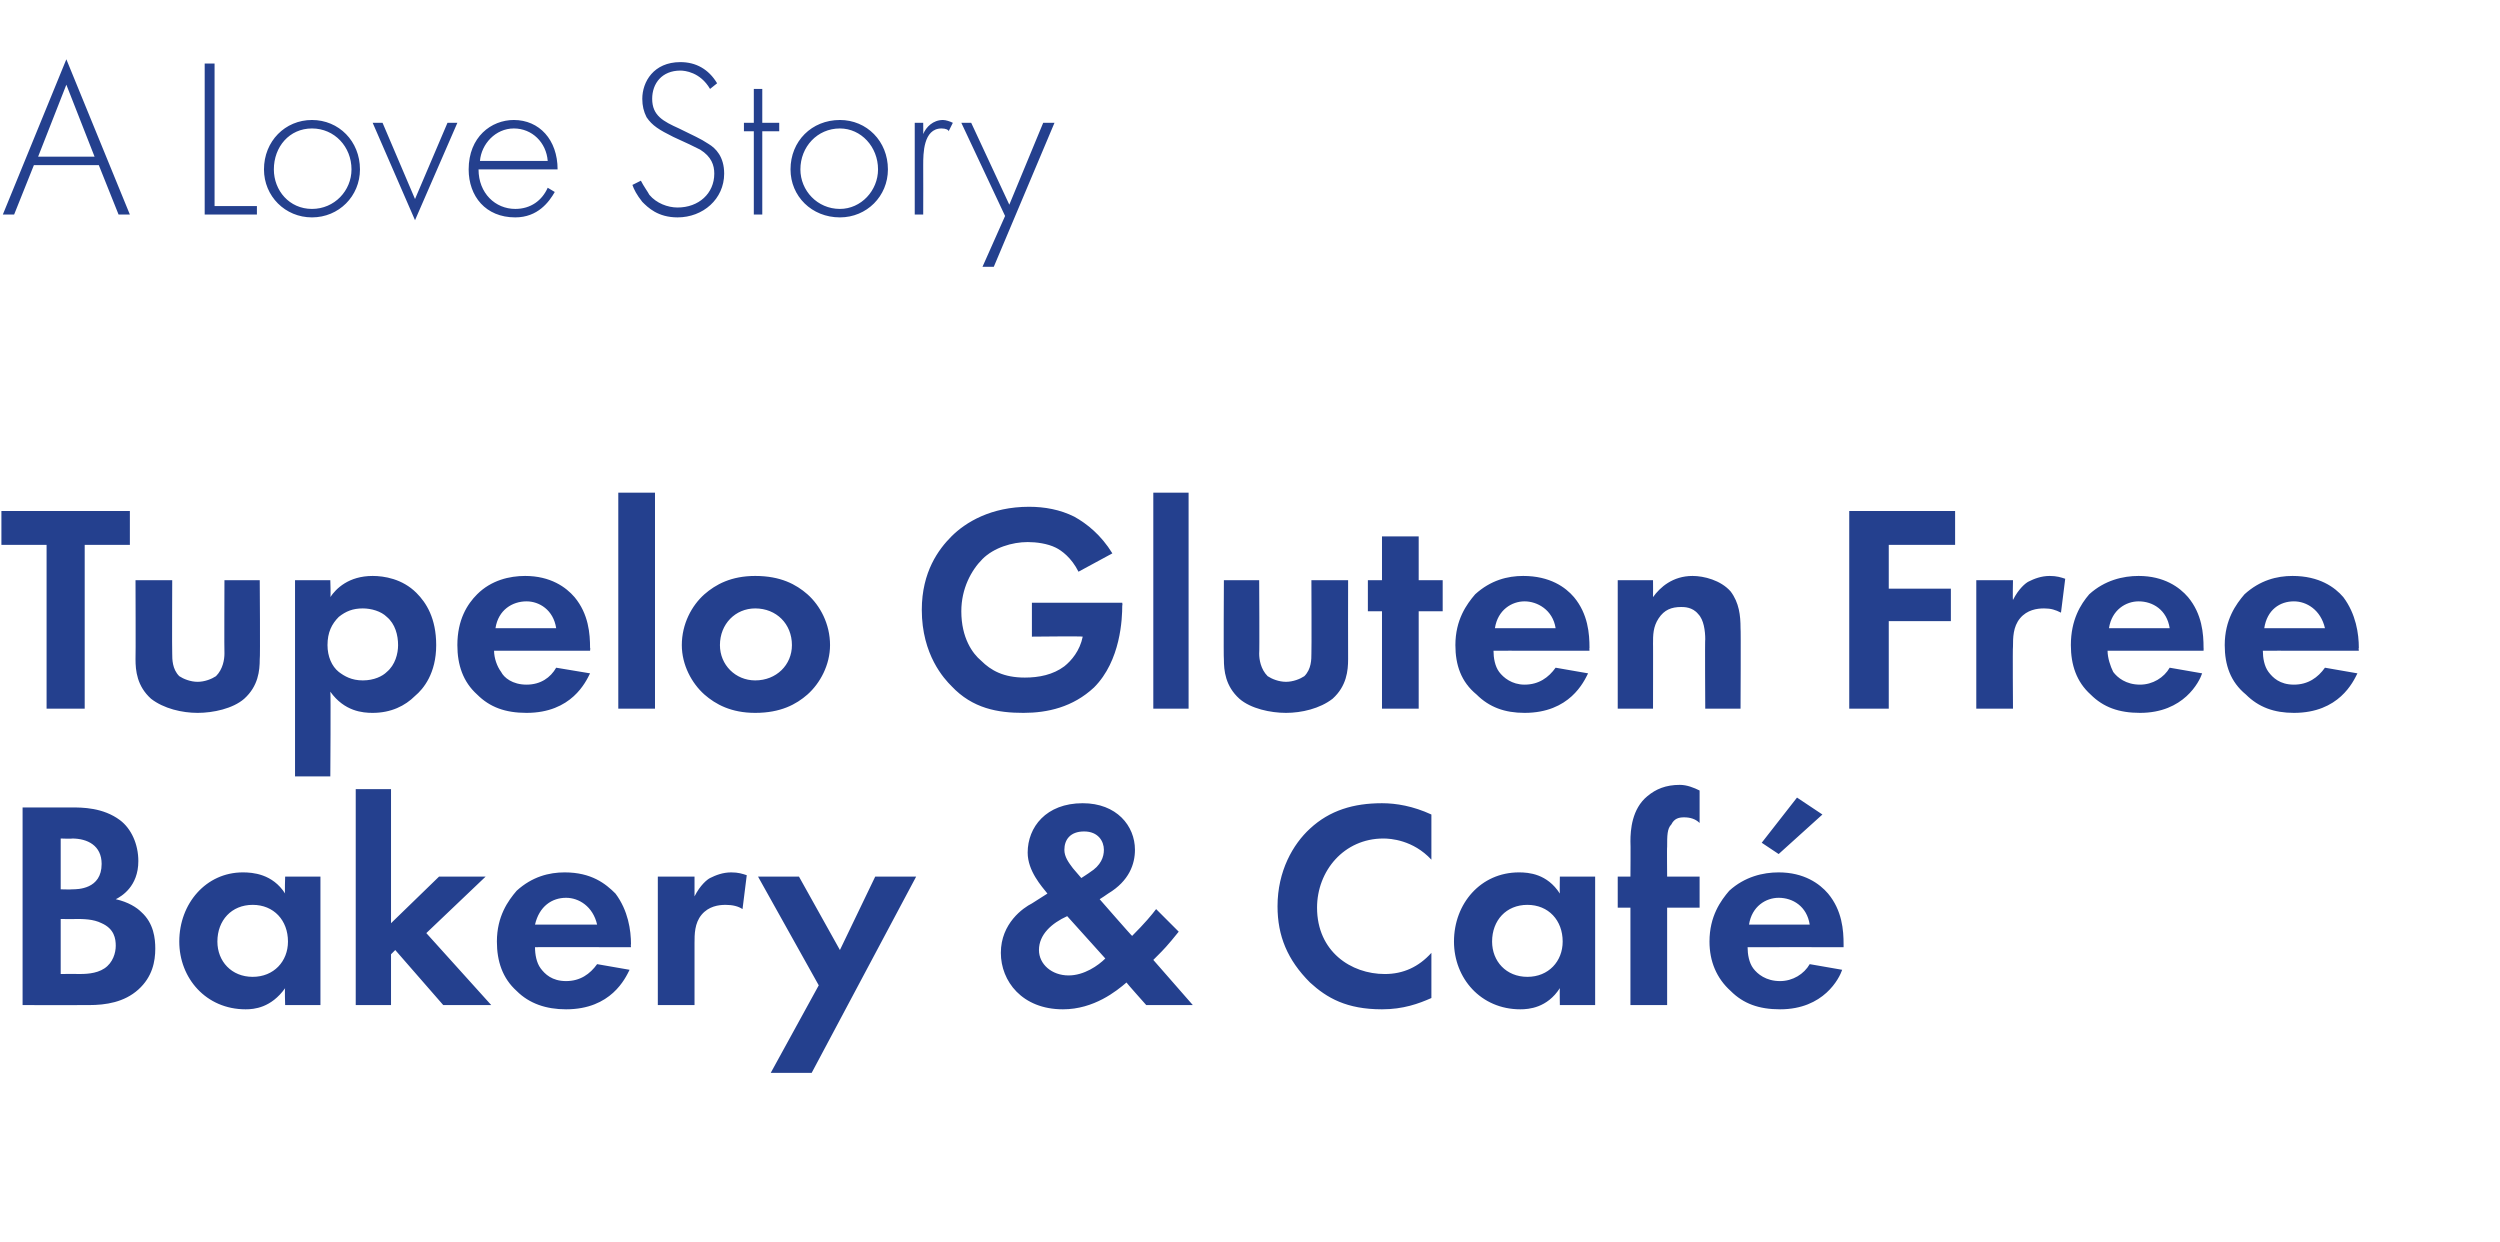
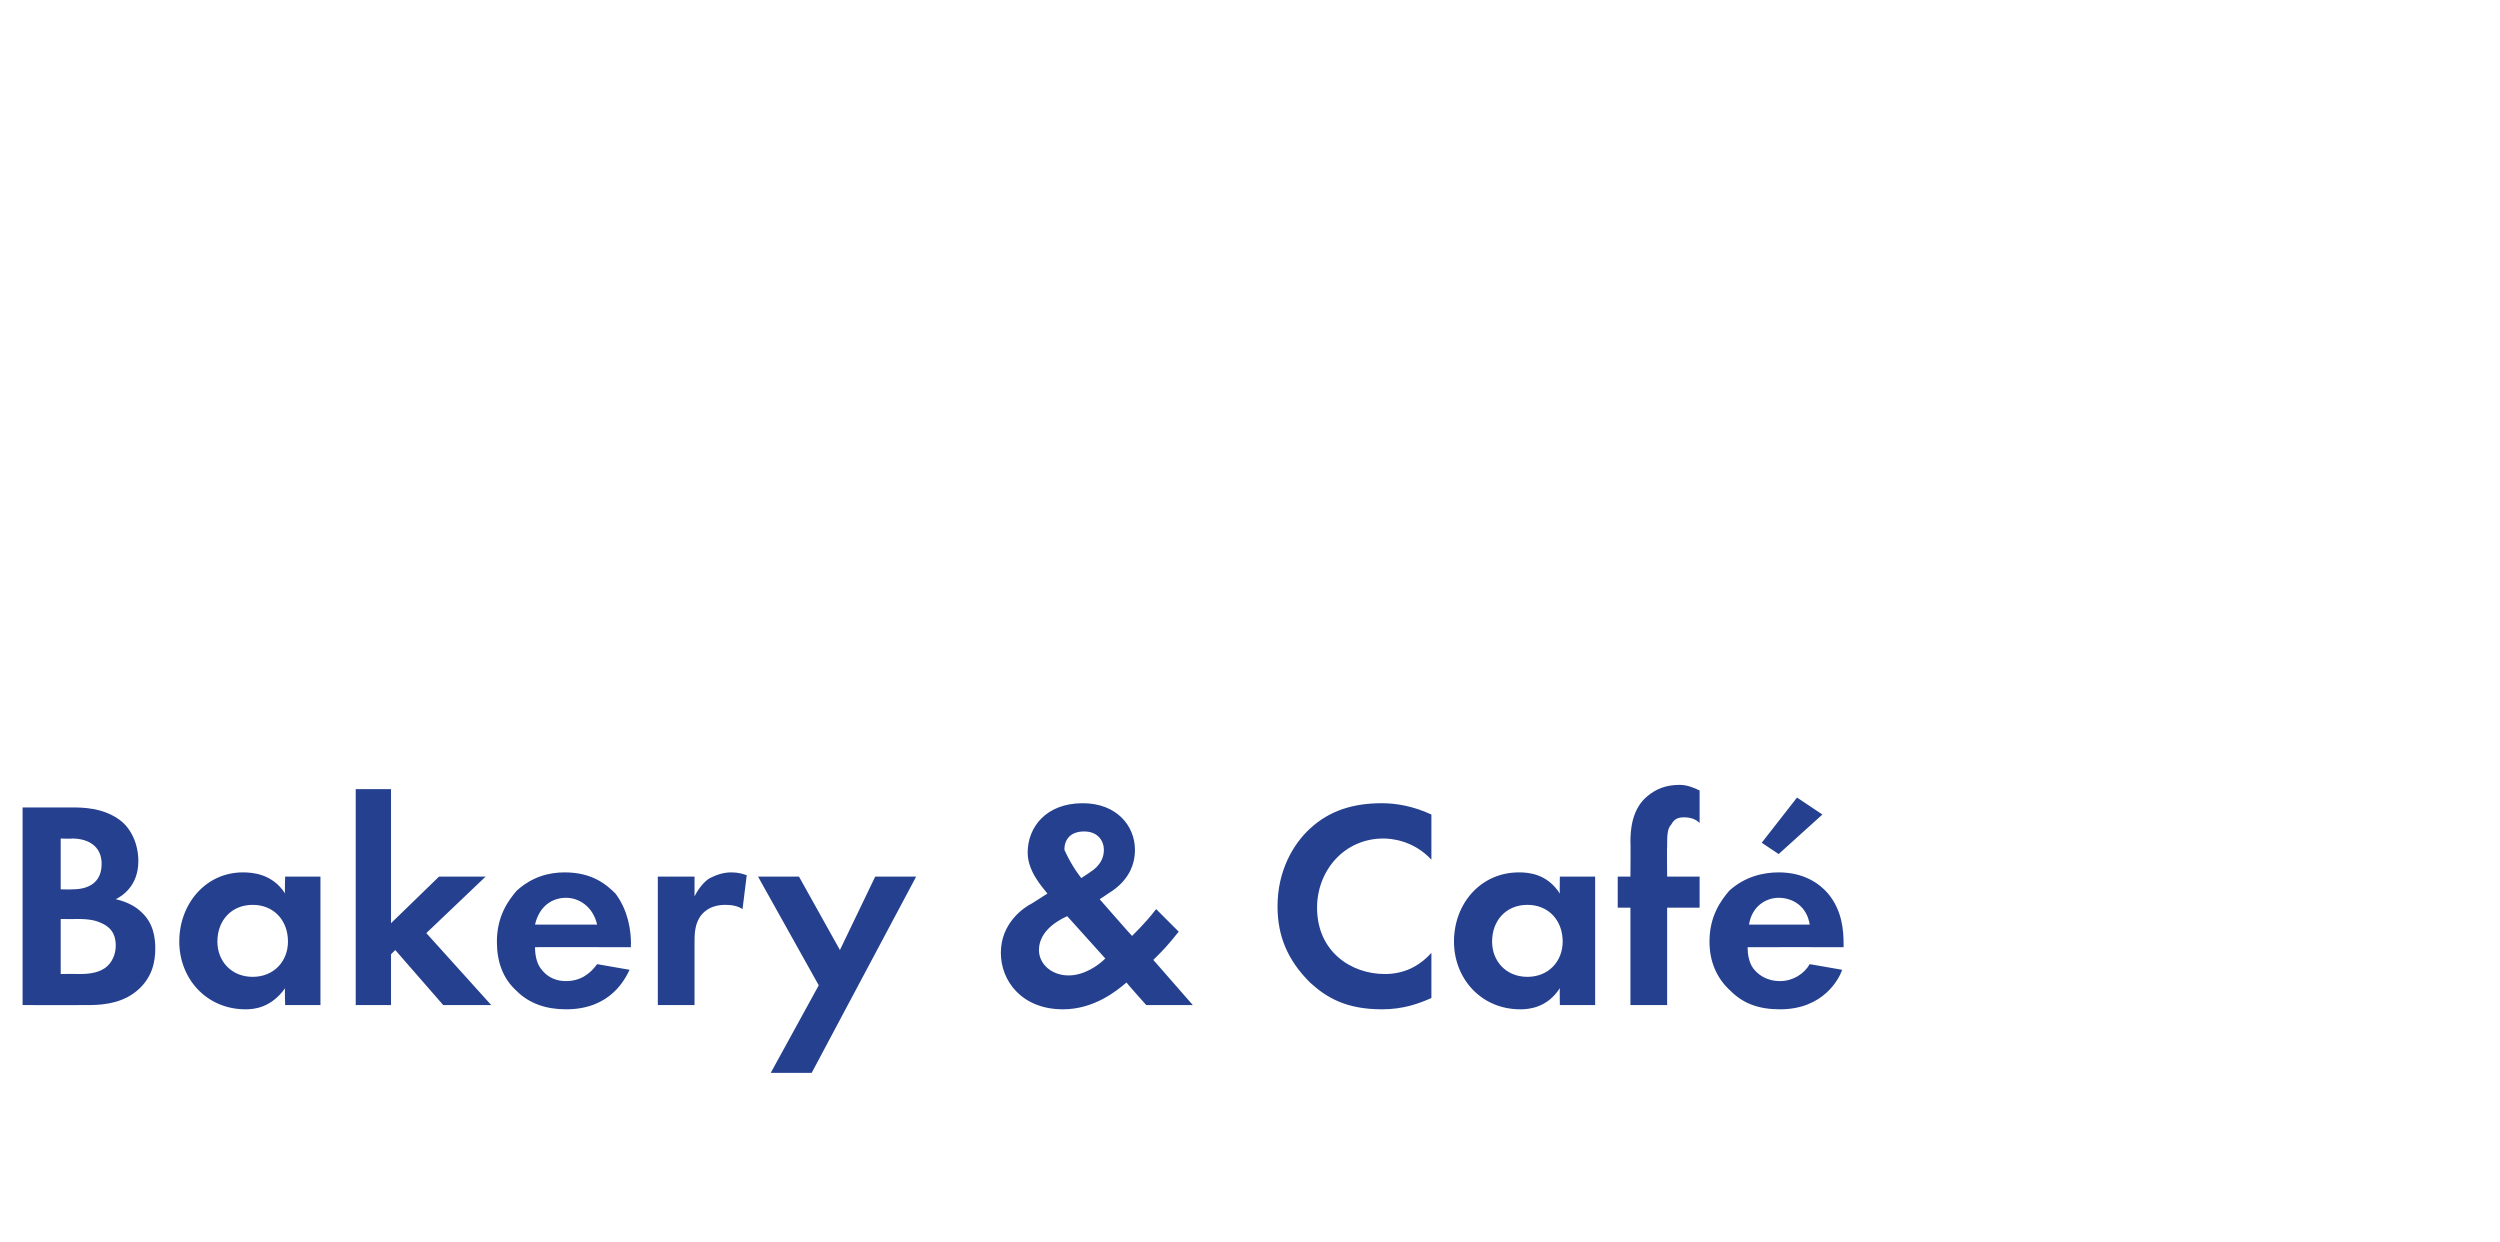
<svg xmlns="http://www.w3.org/2000/svg" version="1.1" width="177.1px" height="88px" viewBox="0 -3 177.1 88" style="top:-3px">
  <desc>A Love Story Tupelo Gluten Free Bakery &amp; Café</desc>
  <defs />
  <g id="Polygon144458">
-     <path d="M 5.1 54.2 C 5.8 54.2 7.3 54.2 8.5 55.1 C 9.3 55.7 9.8 56.8 9.8 58 C 9.8 59.8 8.6 60.5 8.2 60.7 C 9.1 60.9 9.7 61.3 10 61.6 C 10.9 62.4 11 63.5 11 64.2 C 11 65.1 10.8 66.2 9.8 67.1 C 8.8 68 7.5 68.2 6.3 68.2 C 6.3 68.21 1.6 68.2 1.6 68.2 L 1.6 54.2 C 1.6 54.2 5.06 54.2 5.1 54.2 Z M 4.3 60 C 4.3 60 5.1 60.02 5.1 60 C 5.5 60 7.2 60 7.2 58.2 C 7.2 56.9 6.2 56.4 5.1 56.4 C 5.12 56.43 4.3 56.4 4.3 56.4 L 4.3 60 Z M 4.3 66 C 4.3 66 5.5 65.98 5.5 66 C 6 66 6.8 66 7.4 65.6 C 8 65.2 8.2 64.5 8.2 64 C 8.2 63.5 8.1 62.8 7.2 62.4 C 6.6 62.1 5.9 62.1 5.3 62.1 C 5.33 62.12 4.3 62.1 4.3 62.1 L 4.3 66 Z M 20.2 59.1 L 22.7 59.1 L 22.7 68.2 L 20.2 68.2 C 20.2 68.2 20.16 67.03 20.2 67 C 19.2 68.4 18 68.5 17.4 68.5 C 14.6 68.5 12.7 66.3 12.7 63.7 C 12.7 61 14.6 58.8 17.2 58.8 C 17.9 58.8 19.3 58.9 20.2 60.3 C 20.16 60.29 20.2 59.1 20.2 59.1 Z M 15.4 63.7 C 15.4 65.1 16.4 66.2 17.9 66.2 C 19.4 66.2 20.4 65.1 20.4 63.7 C 20.4 62.2 19.4 61.1 17.9 61.1 C 16.4 61.1 15.4 62.2 15.4 63.7 Z M 27.7 52.9 L 27.7 62.4 L 31.1 59.1 L 34.4 59.1 L 30.2 63.1 L 34.8 68.2 L 31.4 68.2 L 28 64.3 L 27.7 64.6 L 27.7 68.2 L 25.2 68.2 L 25.2 52.9 L 27.7 52.9 Z M 44.6 65.7 C 44.3 66.3 43.3 68.5 40.1 68.5 C 38.7 68.5 37.5 68.1 36.6 67.2 C 35.6 66.3 35.2 65.1 35.2 63.7 C 35.2 61.9 36 60.8 36.6 60.1 C 37.7 59.1 38.9 58.8 40 58.8 C 41.9 58.8 42.9 59.6 43.6 60.3 C 44.5 61.5 44.7 62.9 44.7 63.9 C 44.67 63.88 44.7 64.1 44.7 64.1 C 44.7 64.1 37.86 64.09 37.9 64.1 C 37.9 64.6 38 65.2 38.3 65.6 C 38.6 66 39.1 66.5 40.1 66.5 C 41.1 66.5 41.8 66 42.3 65.3 C 42.3 65.3 44.6 65.7 44.6 65.7 Z M 42.3 62.5 C 42 61.2 41 60.6 40.1 60.6 C 39.1 60.6 38.2 61.2 37.9 62.5 C 37.9 62.5 42.3 62.5 42.3 62.5 Z M 46.6 59.1 L 49.2 59.1 C 49.2 59.1 49.2 60.48 49.2 60.5 C 49.6 59.7 50.1 59.3 50.3 59.2 C 50.7 59 51.2 58.8 51.8 58.8 C 52.3 58.8 52.6 58.9 52.9 59 C 52.9 59 52.6 61.4 52.6 61.4 C 52.3 61.2 51.9 61.1 51.4 61.1 C 50.9 61.1 50.2 61.2 49.7 61.8 C 49.2 62.4 49.2 63.2 49.2 63.8 C 49.2 63.84 49.2 68.2 49.2 68.2 L 46.6 68.2 L 46.6 59.1 Z M 58 66.8 L 53.7 59.1 L 56.6 59.1 L 59.5 64.3 L 62 59.1 L 64.9 59.1 L 57.5 73 L 54.6 73 L 58 66.8 Z M 83.5 63 C 82.7 64 82.4 64.3 82 64.7 C 82.02 64.68 81.7 65 81.7 65 L 84.5 68.2 L 81.2 68.2 C 81.2 68.2 79.8 66.63 79.8 66.6 C 79.1 67.2 77.5 68.5 75.3 68.5 C 72.4 68.5 70.9 66.5 70.9 64.5 C 70.9 62.4 72.5 61.3 73.1 61 C 73.1 61 74.2 60.3 74.2 60.3 C 73.8 59.8 72.8 58.7 72.8 57.4 C 72.8 55.6 74.1 53.9 76.7 53.9 C 79.1 53.9 80.4 55.5 80.4 57.2 C 80.4 58.2 80 59.4 78.5 60.3 C 78.48 60.33 77.9 60.7 77.9 60.7 C 77.9 60.7 80.2 63.34 80.2 63.3 C 81.1 62.4 81.6 61.8 81.9 61.4 C 81.9 61.4 83.5 63 83.5 63 Z M 75.6 61.9 C 74.5 62.4 73.6 63.2 73.6 64.3 C 73.6 65.3 74.5 66.1 75.7 66.1 C 76.8 66.1 77.8 65.4 78.3 64.9 C 78.3 64.9 75.6 61.9 75.6 61.9 Z M 76.6 59.2 C 76.6 59.2 77.22 58.8 77.2 58.8 C 78 58.3 78.2 57.7 78.2 57.2 C 78.2 56.6 77.8 55.9 76.8 55.9 C 75.8 55.9 75.4 56.5 75.4 57.2 C 75.4 57.7 75.7 58.1 76 58.5 C 75.98 58.48 76.6 59.2 76.6 59.2 Z M 101.4 67.7 C 100.5 68.1 99.4 68.5 97.9 68.5 C 95.4 68.5 94 67.7 92.8 66.6 C 91.2 65 90.5 63.3 90.5 61.2 C 90.5 58.7 91.6 56.8 92.8 55.7 C 94.2 54.4 95.9 53.9 97.9 53.9 C 98.9 53.9 100.1 54.1 101.4 54.7 C 101.4 54.7 101.4 57.9 101.4 57.9 C 100.1 56.5 98.5 56.4 98 56.4 C 95.2 56.4 93.3 58.7 93.3 61.3 C 93.3 64.4 95.7 66 98.1 66 C 99.4 66 100.5 65.5 101.4 64.5 C 101.4 64.5 101.4 67.7 101.4 67.7 Z M 110.5 59.1 L 113 59.1 L 113 68.2 L 110.5 68.2 C 110.5 68.2 110.48 67.03 110.5 67 C 109.6 68.4 108.3 68.5 107.7 68.5 C 104.9 68.5 103 66.3 103 63.7 C 103 61 104.9 58.8 107.6 58.8 C 108.3 58.8 109.6 58.9 110.5 60.3 C 110.48 60.29 110.5 59.1 110.5 59.1 Z M 105.7 63.7 C 105.7 65.1 106.7 66.2 108.2 66.2 C 109.7 66.2 110.7 65.1 110.7 63.7 C 110.7 62.2 109.7 61.1 108.2 61.1 C 106.7 61.1 105.7 62.2 105.7 63.7 Z M 118.1 61.3 L 118.1 68.2 L 115.5 68.2 L 115.5 61.3 L 114.6 61.3 L 114.6 59.1 L 115.5 59.1 C 115.5 59.1 115.52 56.62 115.5 56.6 C 115.5 55.8 115.6 54.3 116.7 53.4 C 117.3 52.9 118 52.6 119 52.6 C 119.5 52.6 120 52.8 120.4 53 C 120.4 53 120.4 55.3 120.4 55.3 C 120.1 55 119.7 54.9 119.3 54.9 C 118.9 54.9 118.6 55 118.4 55.4 C 118.1 55.7 118.1 56.2 118.1 57 C 118.08 56.95 118.1 59.1 118.1 59.1 L 120.4 59.1 L 120.4 61.3 L 118.1 61.3 Z M 130.5 65.7 C 130.3 66.3 129.2 68.5 126.1 68.5 C 124.6 68.5 123.5 68.1 122.6 67.2 C 121.6 66.3 121.1 65.1 121.1 63.7 C 121.1 61.9 121.9 60.8 122.5 60.1 C 123.6 59.1 124.9 58.8 126 58.8 C 127.8 58.8 128.9 59.6 129.5 60.3 C 130.5 61.5 130.6 62.9 130.6 63.9 C 130.6 63.88 130.6 64.1 130.6 64.1 C 130.6 64.1 123.79 64.09 123.8 64.1 C 123.8 64.6 123.9 65.2 124.2 65.6 C 124.5 66 125.1 66.5 126.1 66.5 C 127 66.5 127.8 66 128.2 65.3 C 128.2 65.3 130.5 65.7 130.5 65.7 Z M 128.2 62.5 C 128 61.2 127 60.6 126 60.6 C 125.1 60.6 124.1 61.2 123.9 62.5 C 123.9 62.5 128.2 62.5 128.2 62.5 Z M 129.1 54.7 L 126 57.5 L 124.8 56.7 L 127.3 53.5 L 129.1 54.7 Z " stroke="none" fill="#24408e" />
+     <path d="M 5.1 54.2 C 5.8 54.2 7.3 54.2 8.5 55.1 C 9.3 55.7 9.8 56.8 9.8 58 C 9.8 59.8 8.6 60.5 8.2 60.7 C 9.1 60.9 9.7 61.3 10 61.6 C 10.9 62.4 11 63.5 11 64.2 C 11 65.1 10.8 66.2 9.8 67.1 C 8.8 68 7.5 68.2 6.3 68.2 C 6.3 68.21 1.6 68.2 1.6 68.2 L 1.6 54.2 C 1.6 54.2 5.06 54.2 5.1 54.2 Z M 4.3 60 C 4.3 60 5.1 60.02 5.1 60 C 5.5 60 7.2 60 7.2 58.2 C 7.2 56.9 6.2 56.4 5.1 56.4 C 5.12 56.43 4.3 56.4 4.3 56.4 L 4.3 60 Z M 4.3 66 C 4.3 66 5.5 65.98 5.5 66 C 6 66 6.8 66 7.4 65.6 C 8 65.2 8.2 64.5 8.2 64 C 8.2 63.5 8.1 62.8 7.2 62.4 C 6.6 62.1 5.9 62.1 5.3 62.1 C 5.33 62.12 4.3 62.1 4.3 62.1 L 4.3 66 Z M 20.2 59.1 L 22.7 59.1 L 22.7 68.2 L 20.2 68.2 C 20.2 68.2 20.16 67.03 20.2 67 C 19.2 68.4 18 68.5 17.4 68.5 C 14.6 68.5 12.7 66.3 12.7 63.7 C 12.7 61 14.6 58.8 17.2 58.8 C 17.9 58.8 19.3 58.9 20.2 60.3 C 20.16 60.29 20.2 59.1 20.2 59.1 Z M 15.4 63.7 C 15.4 65.1 16.4 66.2 17.9 66.2 C 19.4 66.2 20.4 65.1 20.4 63.7 C 20.4 62.2 19.4 61.1 17.9 61.1 C 16.4 61.1 15.4 62.2 15.4 63.7 Z M 27.7 52.9 L 27.7 62.4 L 31.1 59.1 L 34.4 59.1 L 30.2 63.1 L 34.8 68.2 L 31.4 68.2 L 28 64.3 L 27.7 64.6 L 27.7 68.2 L 25.2 68.2 L 25.2 52.9 L 27.7 52.9 Z M 44.6 65.7 C 44.3 66.3 43.3 68.5 40.1 68.5 C 38.7 68.5 37.5 68.1 36.6 67.2 C 35.6 66.3 35.2 65.1 35.2 63.7 C 35.2 61.9 36 60.8 36.6 60.1 C 37.7 59.1 38.9 58.8 40 58.8 C 41.9 58.8 42.9 59.6 43.6 60.3 C 44.5 61.5 44.7 62.9 44.7 63.9 C 44.67 63.88 44.7 64.1 44.7 64.1 C 44.7 64.1 37.86 64.09 37.9 64.1 C 37.9 64.6 38 65.2 38.3 65.6 C 38.6 66 39.1 66.5 40.1 66.5 C 41.1 66.5 41.8 66 42.3 65.3 C 42.3 65.3 44.6 65.7 44.6 65.7 Z M 42.3 62.5 C 42 61.2 41 60.6 40.1 60.6 C 39.1 60.6 38.2 61.2 37.9 62.5 C 37.9 62.5 42.3 62.5 42.3 62.5 Z M 46.6 59.1 L 49.2 59.1 C 49.2 59.1 49.2 60.48 49.2 60.5 C 49.6 59.7 50.1 59.3 50.3 59.2 C 50.7 59 51.2 58.8 51.8 58.8 C 52.3 58.8 52.6 58.9 52.9 59 C 52.9 59 52.6 61.4 52.6 61.4 C 52.3 61.2 51.9 61.1 51.4 61.1 C 50.9 61.1 50.2 61.2 49.7 61.8 C 49.2 62.4 49.2 63.2 49.2 63.8 C 49.2 63.84 49.2 68.2 49.2 68.2 L 46.6 68.2 L 46.6 59.1 Z M 58 66.8 L 53.7 59.1 L 56.6 59.1 L 59.5 64.3 L 62 59.1 L 64.9 59.1 L 57.5 73 L 54.6 73 L 58 66.8 Z M 83.5 63 C 82.7 64 82.4 64.3 82 64.7 C 82.02 64.68 81.7 65 81.7 65 L 84.5 68.2 L 81.2 68.2 C 81.2 68.2 79.8 66.63 79.8 66.6 C 79.1 67.2 77.5 68.5 75.3 68.5 C 72.4 68.5 70.9 66.5 70.9 64.5 C 70.9 62.4 72.5 61.3 73.1 61 C 73.1 61 74.2 60.3 74.2 60.3 C 73.8 59.8 72.8 58.7 72.8 57.4 C 72.8 55.6 74.1 53.9 76.7 53.9 C 79.1 53.9 80.4 55.5 80.4 57.2 C 80.4 58.2 80 59.4 78.5 60.3 C 78.48 60.33 77.9 60.7 77.9 60.7 C 77.9 60.7 80.2 63.34 80.2 63.3 C 81.1 62.4 81.6 61.8 81.9 61.4 C 81.9 61.4 83.5 63 83.5 63 Z M 75.6 61.9 C 74.5 62.4 73.6 63.2 73.6 64.3 C 73.6 65.3 74.5 66.1 75.7 66.1 C 76.8 66.1 77.8 65.4 78.3 64.9 C 78.3 64.9 75.6 61.9 75.6 61.9 Z M 76.6 59.2 C 76.6 59.2 77.22 58.8 77.2 58.8 C 78 58.3 78.2 57.7 78.2 57.2 C 78.2 56.6 77.8 55.9 76.8 55.9 C 75.8 55.9 75.4 56.5 75.4 57.2 C 75.98 58.48 76.6 59.2 76.6 59.2 Z M 101.4 67.7 C 100.5 68.1 99.4 68.5 97.9 68.5 C 95.4 68.5 94 67.7 92.8 66.6 C 91.2 65 90.5 63.3 90.5 61.2 C 90.5 58.7 91.6 56.8 92.8 55.7 C 94.2 54.4 95.9 53.9 97.9 53.9 C 98.9 53.9 100.1 54.1 101.4 54.7 C 101.4 54.7 101.4 57.9 101.4 57.9 C 100.1 56.5 98.5 56.4 98 56.4 C 95.2 56.4 93.3 58.7 93.3 61.3 C 93.3 64.4 95.7 66 98.1 66 C 99.4 66 100.5 65.5 101.4 64.5 C 101.4 64.5 101.4 67.7 101.4 67.7 Z M 110.5 59.1 L 113 59.1 L 113 68.2 L 110.5 68.2 C 110.5 68.2 110.48 67.03 110.5 67 C 109.6 68.4 108.3 68.5 107.7 68.5 C 104.9 68.5 103 66.3 103 63.7 C 103 61 104.9 58.8 107.6 58.8 C 108.3 58.8 109.6 58.9 110.5 60.3 C 110.48 60.29 110.5 59.1 110.5 59.1 Z M 105.7 63.7 C 105.7 65.1 106.7 66.2 108.2 66.2 C 109.7 66.2 110.7 65.1 110.7 63.7 C 110.7 62.2 109.7 61.1 108.2 61.1 C 106.7 61.1 105.7 62.2 105.7 63.7 Z M 118.1 61.3 L 118.1 68.2 L 115.5 68.2 L 115.5 61.3 L 114.6 61.3 L 114.6 59.1 L 115.5 59.1 C 115.5 59.1 115.52 56.62 115.5 56.6 C 115.5 55.8 115.6 54.3 116.7 53.4 C 117.3 52.9 118 52.6 119 52.6 C 119.5 52.6 120 52.8 120.4 53 C 120.4 53 120.4 55.3 120.4 55.3 C 120.1 55 119.7 54.9 119.3 54.9 C 118.9 54.9 118.6 55 118.4 55.4 C 118.1 55.7 118.1 56.2 118.1 57 C 118.08 56.95 118.1 59.1 118.1 59.1 L 120.4 59.1 L 120.4 61.3 L 118.1 61.3 Z M 130.5 65.7 C 130.3 66.3 129.2 68.5 126.1 68.5 C 124.6 68.5 123.5 68.1 122.6 67.2 C 121.6 66.3 121.1 65.1 121.1 63.7 C 121.1 61.9 121.9 60.8 122.5 60.1 C 123.6 59.1 124.9 58.8 126 58.8 C 127.8 58.8 128.9 59.6 129.5 60.3 C 130.5 61.5 130.6 62.9 130.6 63.9 C 130.6 63.88 130.6 64.1 130.6 64.1 C 130.6 64.1 123.79 64.09 123.8 64.1 C 123.8 64.6 123.9 65.2 124.2 65.6 C 124.5 66 125.1 66.5 126.1 66.5 C 127 66.5 127.8 66 128.2 65.3 C 128.2 65.3 130.5 65.7 130.5 65.7 Z M 128.2 62.5 C 128 61.2 127 60.6 126 60.6 C 125.1 60.6 124.1 61.2 123.9 62.5 C 123.9 62.5 128.2 62.5 128.2 62.5 Z M 129.1 54.7 L 126 57.5 L 124.8 56.7 L 127.3 53.5 L 129.1 54.7 Z " stroke="none" fill="#24408e" />
  </g>
  <g id="Polygon144457">
-     <path d="M 6 35.6 L 6 47.2 L 3.3 47.2 L 3.3 35.6 L 0.1 35.6 L 0.1 33.2 L 9.2 33.2 L 9.2 35.6 L 6 35.6 Z M 12.2 38.1 C 12.2 38.1 12.18 43.26 12.2 43.3 C 12.2 43.7 12.2 44.4 12.7 44.9 C 13 45.1 13.5 45.3 14 45.3 C 14.5 45.3 15 45.1 15.3 44.9 C 15.8 44.4 15.9 43.7 15.9 43.3 C 15.88 43.26 15.9 38.1 15.9 38.1 L 18.4 38.1 C 18.4 38.1 18.44 43.68 18.4 43.7 C 18.4 44.5 18.3 45.6 17.3 46.5 C 16.5 47.2 15.1 47.5 14 47.5 C 12.9 47.5 11.6 47.2 10.7 46.5 C 9.7 45.6 9.6 44.5 9.6 43.7 C 9.62 43.68 9.6 38.1 9.6 38.1 L 12.2 38.1 Z M 23.4 52 L 20.9 52 L 20.9 38.1 L 23.4 38.1 C 23.4 38.1 23.44 39.29 23.4 39.3 C 23.8 38.7 24.7 37.8 26.4 37.8 C 27.2 37.8 28.5 38 29.5 39 C 30.2 39.7 30.9 40.8 30.9 42.7 C 30.9 44.7 30 45.8 29.4 46.3 C 28.7 47 27.7 47.5 26.4 47.5 C 25.7 47.5 24.4 47.4 23.4 46 C 23.44 46.03 23.4 52 23.4 52 Z M 24 40.7 C 23.5 41.2 23.2 41.8 23.2 42.7 C 23.2 43.5 23.5 44.2 24 44.6 C 24.4 44.9 24.9 45.2 25.7 45.2 C 26.5 45.2 27.1 44.9 27.4 44.6 C 28 44.1 28.2 43.3 28.2 42.7 C 28.2 42 28 41.2 27.4 40.7 C 27 40.3 26.3 40.1 25.7 40.1 C 25 40.1 24.5 40.3 24 40.7 Z M 41.8 44.7 C 41.5 45.3 40.5 47.5 37.3 47.5 C 35.8 47.5 34.7 47.1 33.8 46.2 C 32.8 45.3 32.4 44.1 32.4 42.7 C 32.4 40.9 33.1 39.8 33.8 39.1 C 34.8 38.1 36.1 37.8 37.2 37.8 C 39 37.8 40.1 38.6 40.7 39.3 C 41.7 40.5 41.8 41.9 41.8 42.9 C 41.83 42.88 41.8 43.1 41.8 43.1 C 41.8 43.1 35.03 43.09 35 43.1 C 35 43.6 35.2 44.2 35.5 44.6 C 35.7 45 36.3 45.5 37.3 45.5 C 38.3 45.5 39 45 39.4 44.3 C 39.4 44.3 41.8 44.7 41.8 44.7 Z M 39.4 41.5 C 39.2 40.2 38.2 39.6 37.3 39.6 C 36.3 39.6 35.3 40.2 35.1 41.5 C 35.1 41.5 39.4 41.5 39.4 41.5 Z M 46.4 31.9 L 46.4 47.2 L 43.8 47.2 L 43.8 31.9 L 46.4 31.9 Z M 57.2 39.1 C 58.1 39.9 58.8 41.2 58.8 42.7 C 58.8 44.1 58.1 45.4 57.2 46.2 C 56.4 46.9 55.3 47.5 53.5 47.5 C 51.8 47.5 50.7 46.9 49.9 46.2 C 49 45.4 48.3 44.1 48.3 42.7 C 48.3 41.2 49 39.9 49.9 39.1 C 50.7 38.4 51.8 37.8 53.5 37.8 C 55.3 37.8 56.4 38.4 57.2 39.1 Z M 56.1 42.7 C 56.1 41.2 55 40.1 53.5 40.1 C 52.1 40.1 51 41.2 51 42.7 C 51 44.1 52.1 45.2 53.5 45.2 C 55 45.2 56.1 44.1 56.1 42.7 Z M 73.1 39.7 L 79.5 39.7 C 79.5 39.7 79.53 39.88 79.5 39.9 C 79.5 40.8 79.4 43.8 77.5 45.7 C 76 47.1 74.2 47.5 72.5 47.5 C 70.7 47.5 68.9 47.2 67.4 45.6 C 66.9 45.1 65.3 43.4 65.3 40.2 C 65.3 37.5 66.5 35.9 67.4 35 C 68.4 34 70.2 32.9 72.9 32.9 C 74 32.9 75.1 33.1 76.1 33.6 C 77 34.1 78 34.9 78.8 36.2 C 78.8 36.2 76.4 37.5 76.4 37.5 C 75.9 36.5 75.2 36 74.8 35.8 C 74.2 35.5 73.4 35.4 72.8 35.4 C 71.7 35.4 70.4 35.8 69.6 36.6 C 68.8 37.4 68.1 38.7 68.1 40.3 C 68.1 42.2 68.9 43.3 69.5 43.8 C 70.2 44.5 71.1 45 72.6 45 C 73.6 45 74.6 44.8 75.4 44.2 C 75.9 43.8 76.5 43.1 76.7 42.1 C 76.71 42.06 73.1 42.1 73.1 42.1 L 73.1 39.7 Z M 84.2 31.9 L 84.2 47.2 L 81.7 47.2 L 81.7 31.9 L 84.2 31.9 Z M 89.2 38.1 C 89.2 38.1 89.23 43.26 89.2 43.3 C 89.2 43.7 89.3 44.4 89.8 44.9 C 90.1 45.1 90.6 45.3 91.1 45.3 C 91.6 45.3 92.1 45.1 92.4 44.9 C 92.9 44.4 92.9 43.7 92.9 43.3 C 92.92 43.26 92.9 38.1 92.9 38.1 L 95.5 38.1 C 95.5 38.1 95.49 43.68 95.5 43.7 C 95.5 44.5 95.4 45.6 94.4 46.5 C 93.5 47.2 92.2 47.5 91.1 47.5 C 90 47.5 88.6 47.2 87.8 46.5 C 86.8 45.6 86.7 44.5 86.7 43.7 C 86.67 43.68 86.7 38.1 86.7 38.1 L 89.2 38.1 Z M 100.5 40.3 L 100.5 47.2 L 97.9 47.2 L 97.9 40.3 L 96.9 40.3 L 96.9 38.1 L 97.9 38.1 L 97.9 35 L 100.5 35 L 100.5 38.1 L 102.2 38.1 L 102.2 40.3 L 100.5 40.3 Z M 112.5 44.7 C 112.2 45.3 111.2 47.5 108 47.5 C 106.6 47.5 105.5 47.1 104.6 46.2 C 103.5 45.3 103.1 44.1 103.1 42.7 C 103.1 40.9 103.9 39.8 104.5 39.1 C 105.6 38.1 106.8 37.8 107.9 37.8 C 109.8 37.8 110.9 38.6 111.5 39.3 C 112.5 40.5 112.6 41.9 112.6 42.9 C 112.58 42.88 112.6 43.1 112.6 43.1 C 112.6 43.1 105.78 43.09 105.8 43.1 C 105.8 43.6 105.9 44.2 106.2 44.6 C 106.5 45 107.1 45.5 108 45.5 C 109 45.5 109.7 45 110.2 44.3 C 110.2 44.3 112.5 44.7 112.5 44.7 Z M 110.2 41.5 C 110 40.2 108.9 39.6 108 39.6 C 107.1 39.6 106.1 40.2 105.9 41.5 C 105.9 41.5 110.2 41.5 110.2 41.5 Z M 114.6 38.1 L 117.1 38.1 C 117.1 38.1 117.11 39.29 117.1 39.3 C 117.6 38.6 118.5 37.8 119.9 37.8 C 120.7 37.8 121.9 38.1 122.6 38.9 C 123.2 39.7 123.3 40.6 123.3 41.5 C 123.33 41.5 123.3 47.2 123.3 47.2 L 120.8 47.2 C 120.8 47.2 120.77 42.25 120.8 42.3 C 120.8 41.7 120.7 40.9 120.3 40.5 C 119.9 40 119.3 40 119.1 40 C 118.4 40 117.9 40.2 117.5 40.8 C 117.1 41.4 117.1 42 117.1 42.6 C 117.11 42.57 117.1 47.2 117.1 47.2 L 114.6 47.2 L 114.6 38.1 Z M 138.5 35.6 L 133.8 35.6 L 133.8 38.7 L 138.2 38.7 L 138.2 41 L 133.8 41 L 133.8 47.2 L 131 47.2 L 131 33.2 L 138.5 33.2 L 138.5 35.6 Z M 140 38.1 L 142.6 38.1 C 142.6 38.1 142.57 39.48 142.6 39.5 C 143 38.7 143.5 38.3 143.7 38.2 C 144.1 38 144.6 37.8 145.2 37.8 C 145.7 37.8 146 37.9 146.3 38 C 146.3 38 146 40.4 146 40.4 C 145.6 40.2 145.3 40.1 144.8 40.1 C 144.3 40.1 143.6 40.2 143.1 40.8 C 142.6 41.4 142.6 42.2 142.6 42.8 C 142.57 42.84 142.6 47.2 142.6 47.2 L 140 47.2 L 140 38.1 Z M 156 44.7 C 155.8 45.3 154.7 47.5 151.6 47.5 C 150.1 47.5 149 47.1 148.1 46.2 C 147.1 45.3 146.7 44.1 146.7 42.7 C 146.7 40.9 147.4 39.8 148 39.1 C 149.1 38.1 150.4 37.8 151.5 37.8 C 153.3 37.8 154.4 38.6 155 39.3 C 156 40.5 156.1 41.9 156.1 42.9 C 156.11 42.88 156.1 43.1 156.1 43.1 C 156.1 43.1 149.31 43.09 149.3 43.1 C 149.3 43.6 149.5 44.2 149.7 44.6 C 150 45 150.6 45.5 151.6 45.5 C 152.5 45.5 153.3 45 153.7 44.3 C 153.7 44.3 156 44.7 156 44.7 Z M 153.7 41.5 C 153.5 40.2 152.5 39.6 151.5 39.6 C 150.6 39.6 149.6 40.2 149.4 41.5 C 149.4 41.5 153.7 41.5 153.7 41.5 Z M 167 44.7 C 166.7 45.3 165.7 47.5 162.5 47.5 C 161.1 47.5 160 47.1 159.1 46.2 C 158 45.3 157.6 44.1 157.6 42.7 C 157.6 40.9 158.4 39.8 159 39.1 C 160.1 38.1 161.3 37.8 162.4 37.8 C 164.3 37.8 165.4 38.6 166 39.3 C 166.9 40.5 167.1 41.9 167.1 42.9 C 167.07 42.88 167.1 43.1 167.1 43.1 C 167.1 43.1 160.27 43.09 160.3 43.1 C 160.3 43.6 160.4 44.2 160.7 44.6 C 161 45 161.5 45.5 162.5 45.5 C 163.5 45.5 164.2 45 164.7 44.3 C 164.7 44.3 167 44.7 167 44.7 Z M 164.7 41.5 C 164.4 40.2 163.4 39.6 162.5 39.6 C 161.5 39.6 160.6 40.2 160.4 41.5 C 160.4 41.5 164.7 41.5 164.7 41.5 Z " stroke="none" fill="#24408e" />
-   </g>
+     </g>
  <g id="Polygon144456">
-     <path d="M 7 8.7 L 2.4 8.7 L 1 12.2 L 0.2 12.2 L 4.7 1.2 L 9.2 12.2 L 8.4 12.2 L 7 8.7 Z M 6.7 8.1 L 4.7 3 L 2.7 8.1 L 6.7 8.1 Z M 15.2 1.5 L 15.2 11.6 L 18.2 11.6 L 18.2 12.2 L 14.5 12.2 L 14.5 1.5 L 15.2 1.5 Z M 25.5 9 C 25.5 10.9 24 12.4 22.1 12.4 C 20.2 12.4 18.7 10.9 18.7 9 C 18.7 7 20.2 5.5 22.1 5.5 C 24 5.5 25.5 7 25.5 9 Z M 24.9 9 C 24.9 7.4 23.7 6.1 22.1 6.1 C 20.5 6.1 19.4 7.4 19.4 9 C 19.4 10.5 20.5 11.8 22.1 11.8 C 23.7 11.8 24.9 10.5 24.9 9 Z M 27.1 5.7 L 29.4 11.1 L 31.7 5.7 L 32.4 5.7 L 29.4 12.6 L 26.4 5.7 L 27.1 5.7 Z M 33.9 9 C 33.9 10.7 35.1 11.8 36.5 11.8 C 37.6 11.8 38.4 11.2 38.8 10.3 C 38.8 10.3 39.3 10.6 39.3 10.6 C 38.9 11.3 38.1 12.4 36.5 12.4 C 34.4 12.4 33.2 10.9 33.2 9 C 33.2 6.7 34.8 5.5 36.4 5.5 C 38.2 5.5 39.5 6.9 39.5 9 C 39.5 9 33.9 9 33.9 9 Z M 38.8 8.4 C 38.7 7.1 37.7 6.1 36.4 6.1 C 35.1 6.1 34.1 7.2 34 8.4 C 34 8.4 38.8 8.4 38.8 8.4 Z M 50.3 3.3 C 49.6 2.1 48.5 2 48.2 2 C 46.9 2 46.2 2.9 46.2 4 C 46.2 5.2 47 5.6 48.1 6.1 C 49.1 6.6 49.6 6.8 50.2 7.2 C 50.7 7.5 51.3 8.1 51.3 9.3 C 51.3 11.1 49.8 12.4 48 12.4 C 46.6 12.4 45.9 11.7 45.5 11.3 C 45.1 10.8 44.9 10.4 44.8 10.1 C 44.8 10.1 45.4 9.8 45.4 9.8 C 45.6 10.2 45.9 10.6 46 10.8 C 46.5 11.4 47.3 11.7 48 11.7 C 49.5 11.7 50.6 10.7 50.6 9.3 C 50.6 8.7 50.4 8.1 49.6 7.6 C 49.2 7.4 48.6 7.1 47.7 6.7 C 46.7 6.2 46.2 5.9 45.8 5.3 C 45.6 4.9 45.5 4.5 45.5 4 C 45.5 2.8 46.3 1.4 48.2 1.4 C 49.3 1.4 50.2 1.9 50.8 2.9 C 50.8 2.9 50.3 3.3 50.3 3.3 Z M 54 6.3 L 54 12.2 L 53.4 12.2 L 53.4 6.3 L 52.7 6.3 L 52.7 5.7 L 53.4 5.7 L 53.4 3.3 L 54 3.3 L 54 5.7 L 55.2 5.7 L 55.2 6.3 L 54 6.3 Z M 62.9 9 C 62.9 10.9 61.4 12.4 59.5 12.4 C 57.5 12.4 56 10.9 56 9 C 56 7 57.5 5.5 59.5 5.5 C 61.4 5.5 62.9 7 62.9 9 Z M 62.2 9 C 62.2 7.4 61 6.1 59.5 6.1 C 57.9 6.1 56.7 7.4 56.7 9 C 56.7 10.5 57.9 11.8 59.5 11.8 C 61 11.8 62.2 10.5 62.2 9 Z M 64.8 5.7 L 65.4 5.7 C 65.4 5.7 65.41 6.53 65.4 6.5 C 65.6 6 66.1 5.5 66.8 5.5 C 67 5.5 67.3 5.6 67.5 5.7 C 67.5 5.7 67.2 6.3 67.2 6.3 C 67.2 6.2 67 6.1 66.7 6.1 C 65.4 6.1 65.4 7.9 65.4 8.7 C 65.41 8.7 65.4 12.2 65.4 12.2 L 64.8 12.2 L 64.8 5.7 Z M 71.2 12.3 L 68.1 5.7 L 68.8 5.7 L 71.5 11.5 L 73.9 5.7 L 74.7 5.7 L 70.4 15.9 L 69.6 15.9 L 71.2 12.3 Z " stroke="none" fill="#24408e" />
-   </g>
+     </g>
</svg>